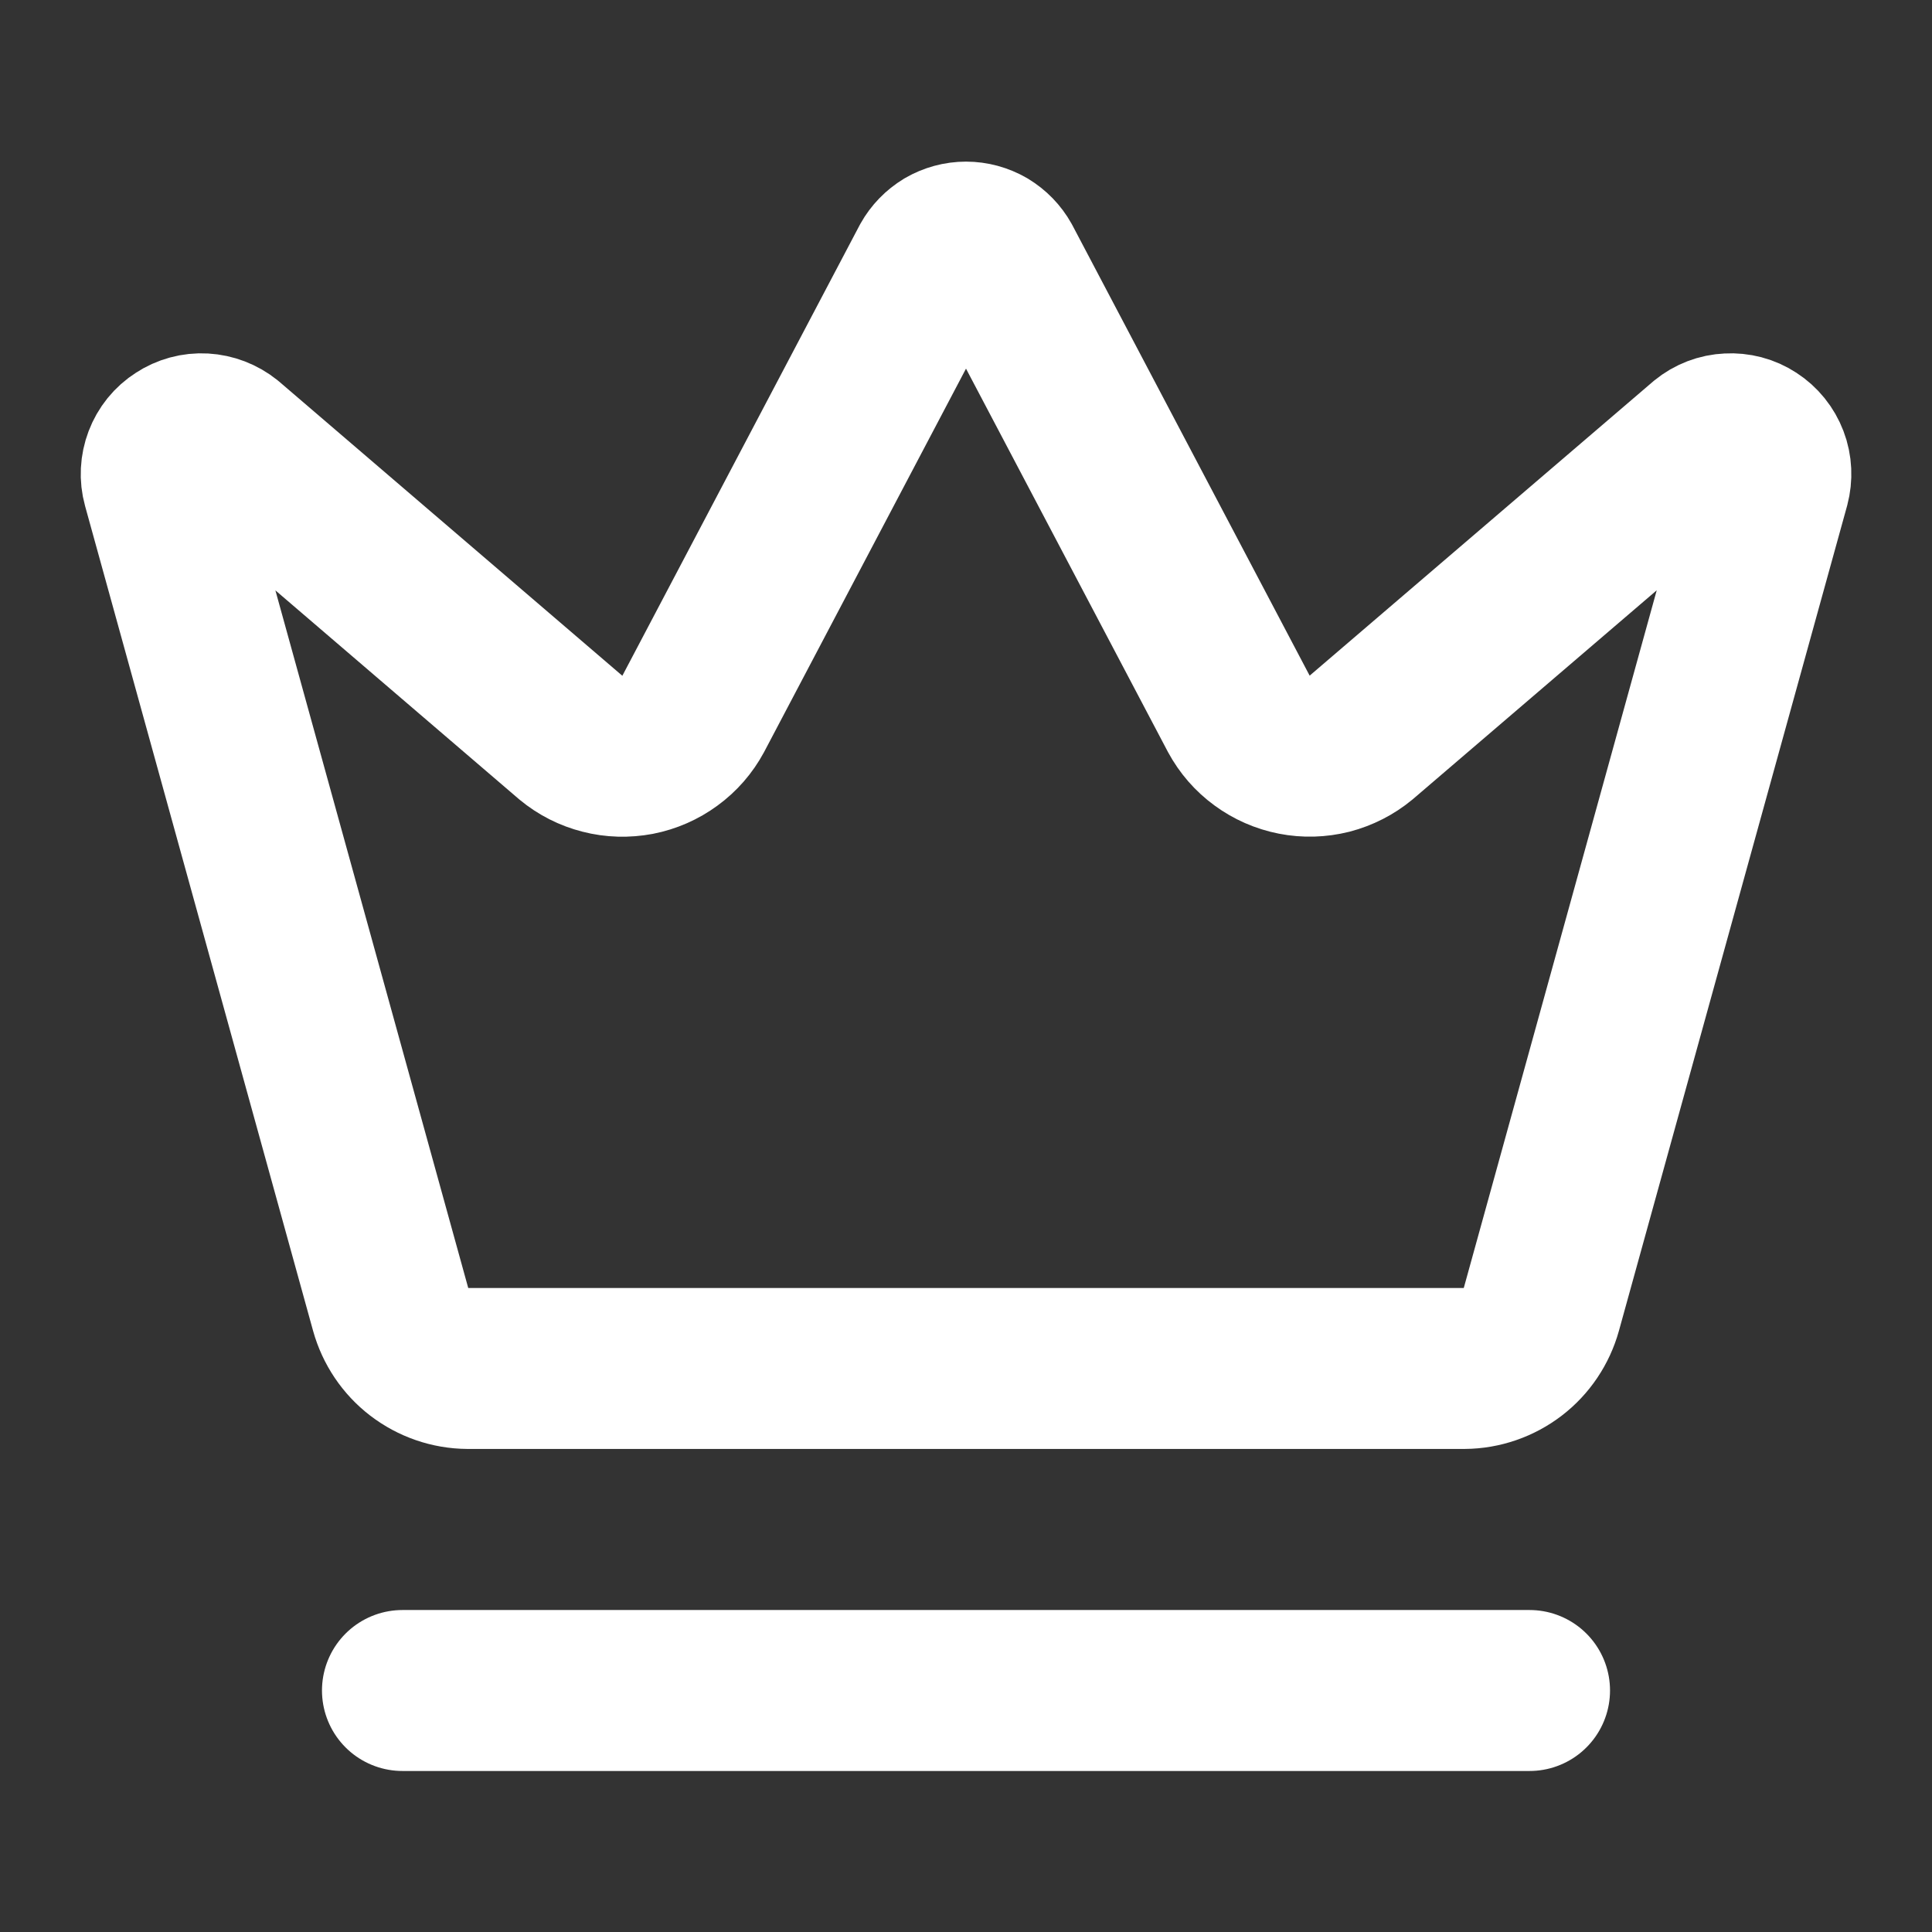
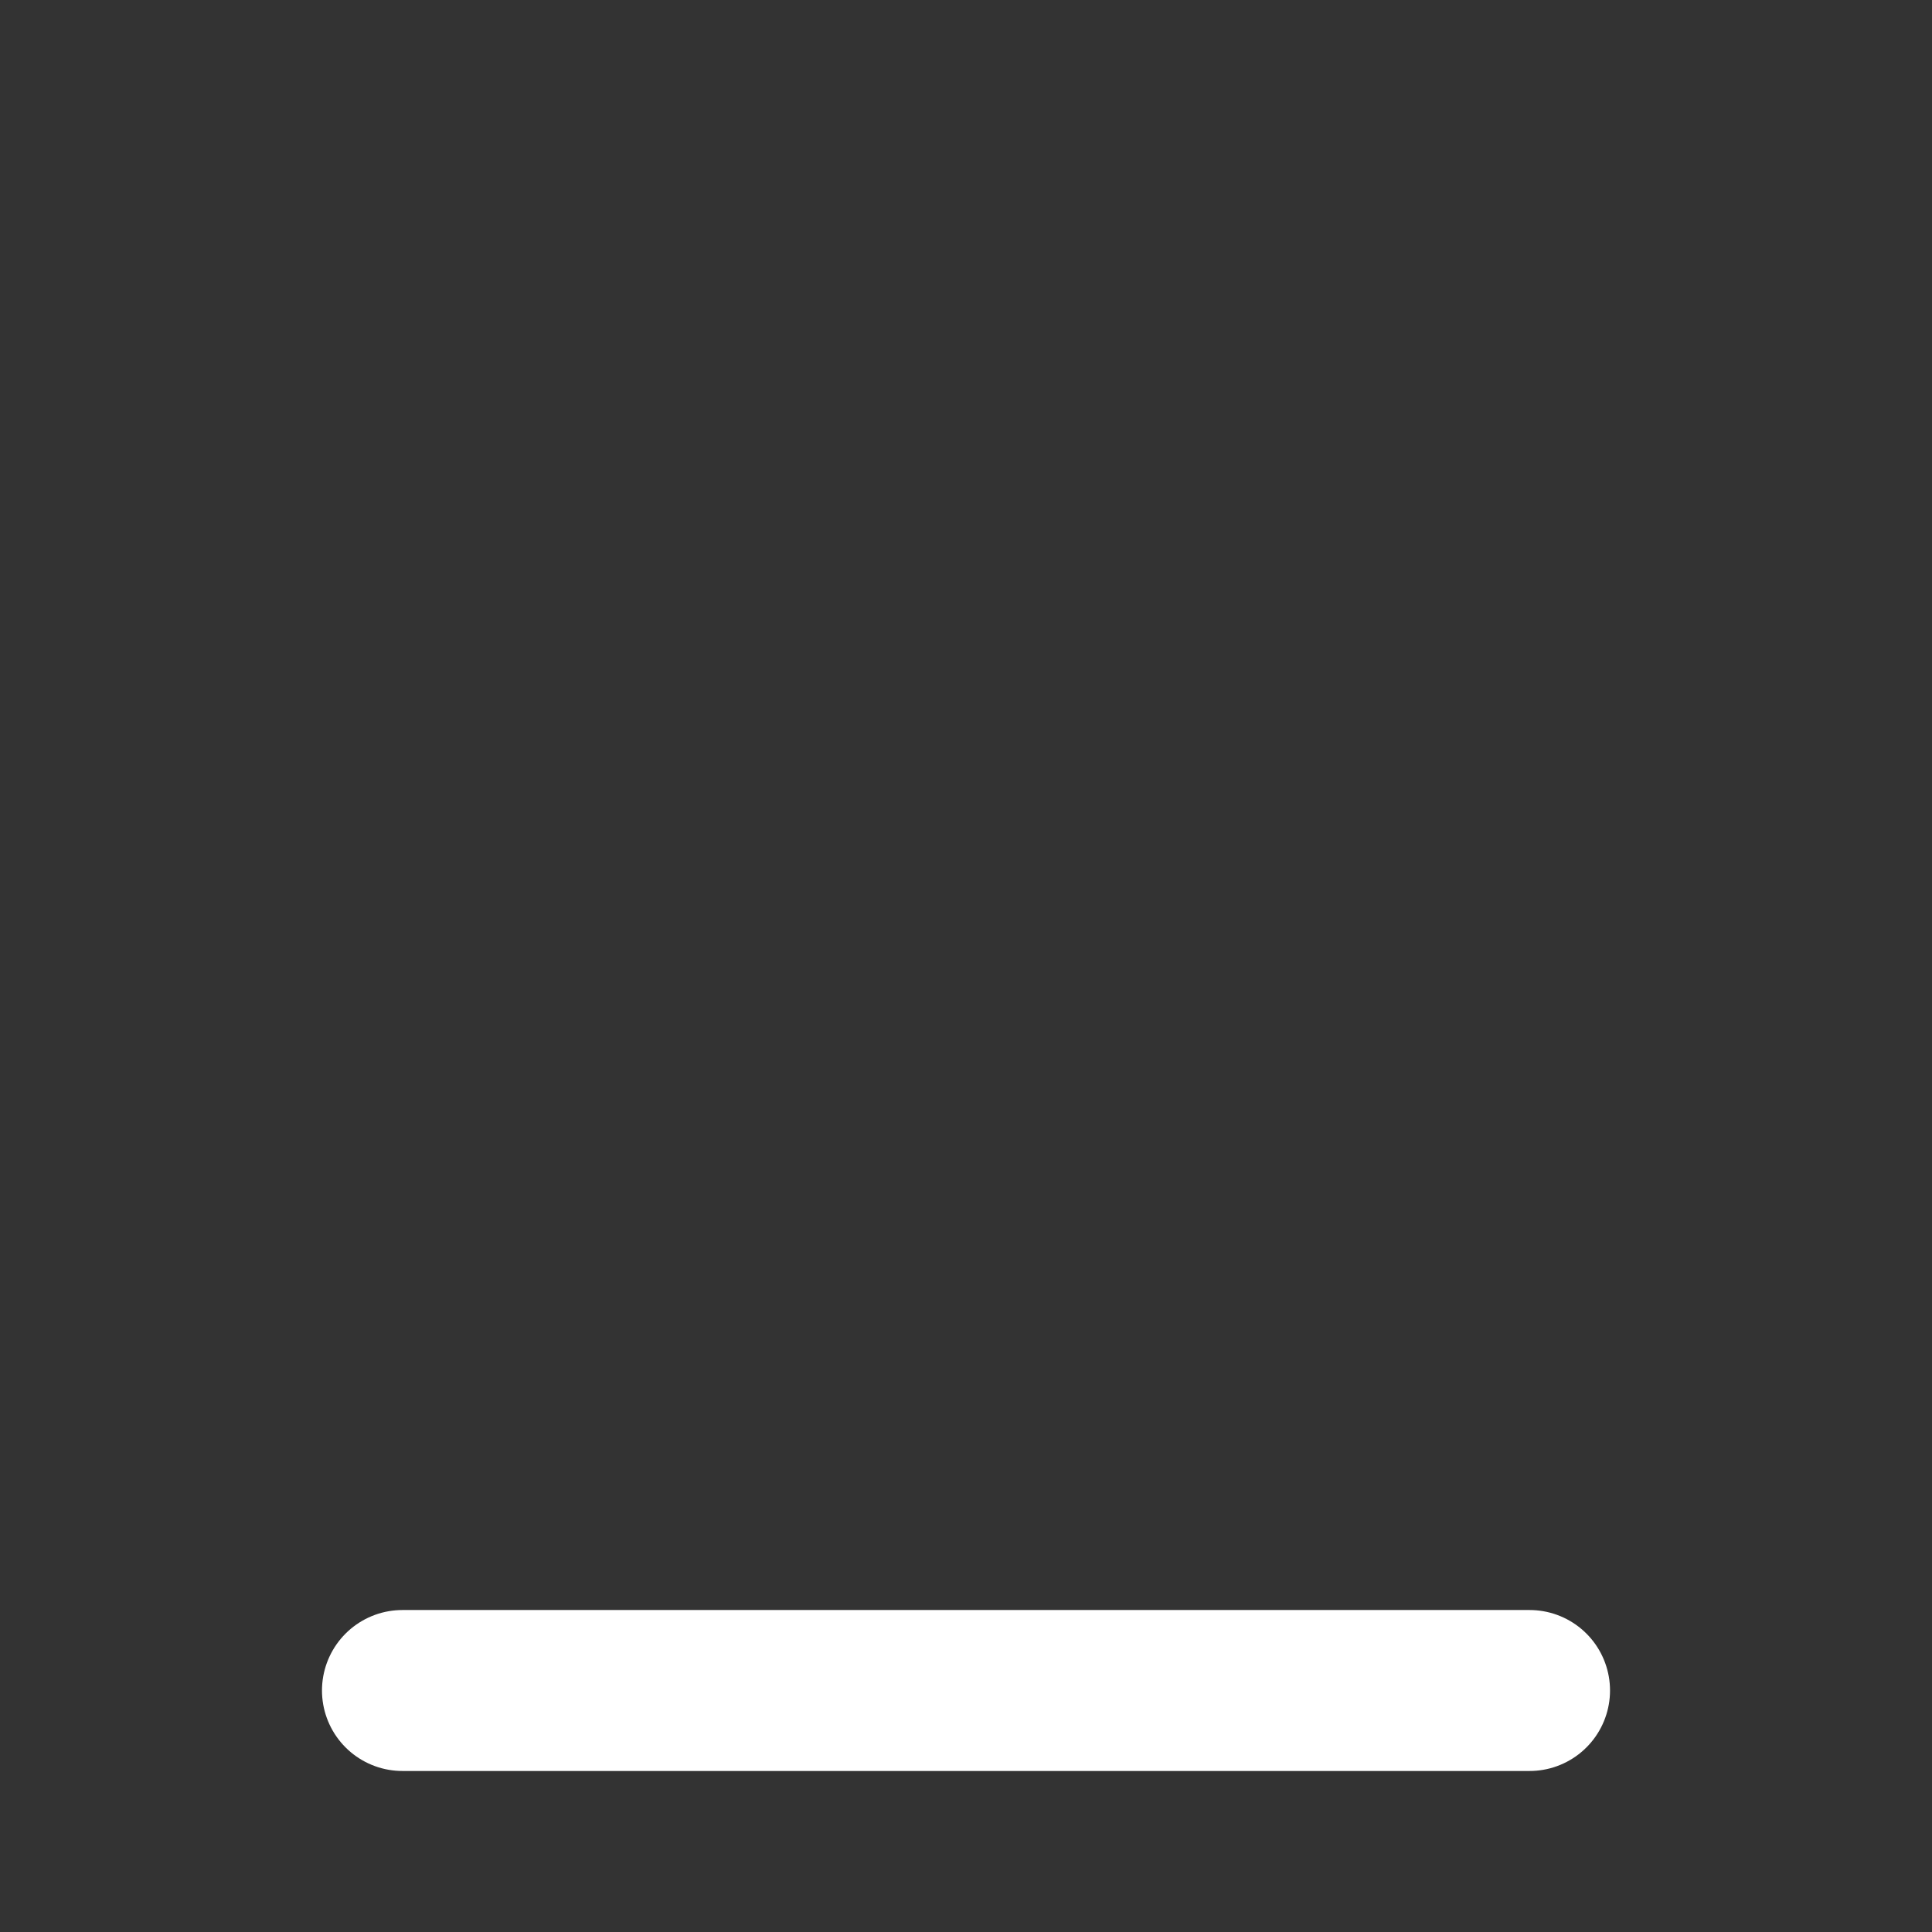
<svg xmlns="http://www.w3.org/2000/svg" width="16" height="16" viewBox="0 0 16 16" fill="none">
  <rect x="0" y="0" width="16" height="16" fill="#333333" stroke="none" />
-   <path d="M7.708 2.177C7.737 2.125 7.779 2.082 7.83 2.051C7.882 2.021 7.94 2.005 8 2.005C8.06 2.005 8.118 2.021 8.17 2.051C8.221 2.082 8.263 2.125 8.292 2.177L10.26 5.913C10.307 6 10.372 6.075 10.452 6.133C10.531 6.191 10.622 6.231 10.719 6.25C10.816 6.269 10.915 6.266 11.011 6.242C11.106 6.217 11.195 6.172 11.271 6.109L14.122 3.667C14.177 3.622 14.244 3.596 14.315 3.593C14.385 3.589 14.455 3.607 14.514 3.646C14.573 3.684 14.619 3.741 14.644 3.807C14.669 3.872 14.672 3.945 14.654 4.013L12.765 10.843C12.726 10.983 12.643 11.107 12.528 11.195C12.413 11.283 12.272 11.332 12.127 11.333H3.873C3.728 11.332 3.587 11.283 3.472 11.195C3.357 11.107 3.274 10.983 3.235 10.843L1.347 4.013C1.328 3.945 1.332 3.873 1.357 3.807C1.382 3.741 1.427 3.685 1.487 3.647C1.546 3.608 1.616 3.589 1.686 3.593C1.756 3.597 1.824 3.623 1.879 3.667L4.729 6.11C4.805 6.173 4.894 6.218 4.989 6.242C5.085 6.267 5.184 6.269 5.281 6.251C5.378 6.232 5.469 6.192 5.548 6.134C5.628 6.076 5.693 6.001 5.74 5.914L7.708 2.177Z" stroke="white" stroke-width="1.333" stroke-linecap="round" stroke-linejoin="round" />
  <path d="M3.333 14H12.667" stroke="white" stroke-width="1.333" stroke-linecap="round" stroke-linejoin="round" />
</svg>